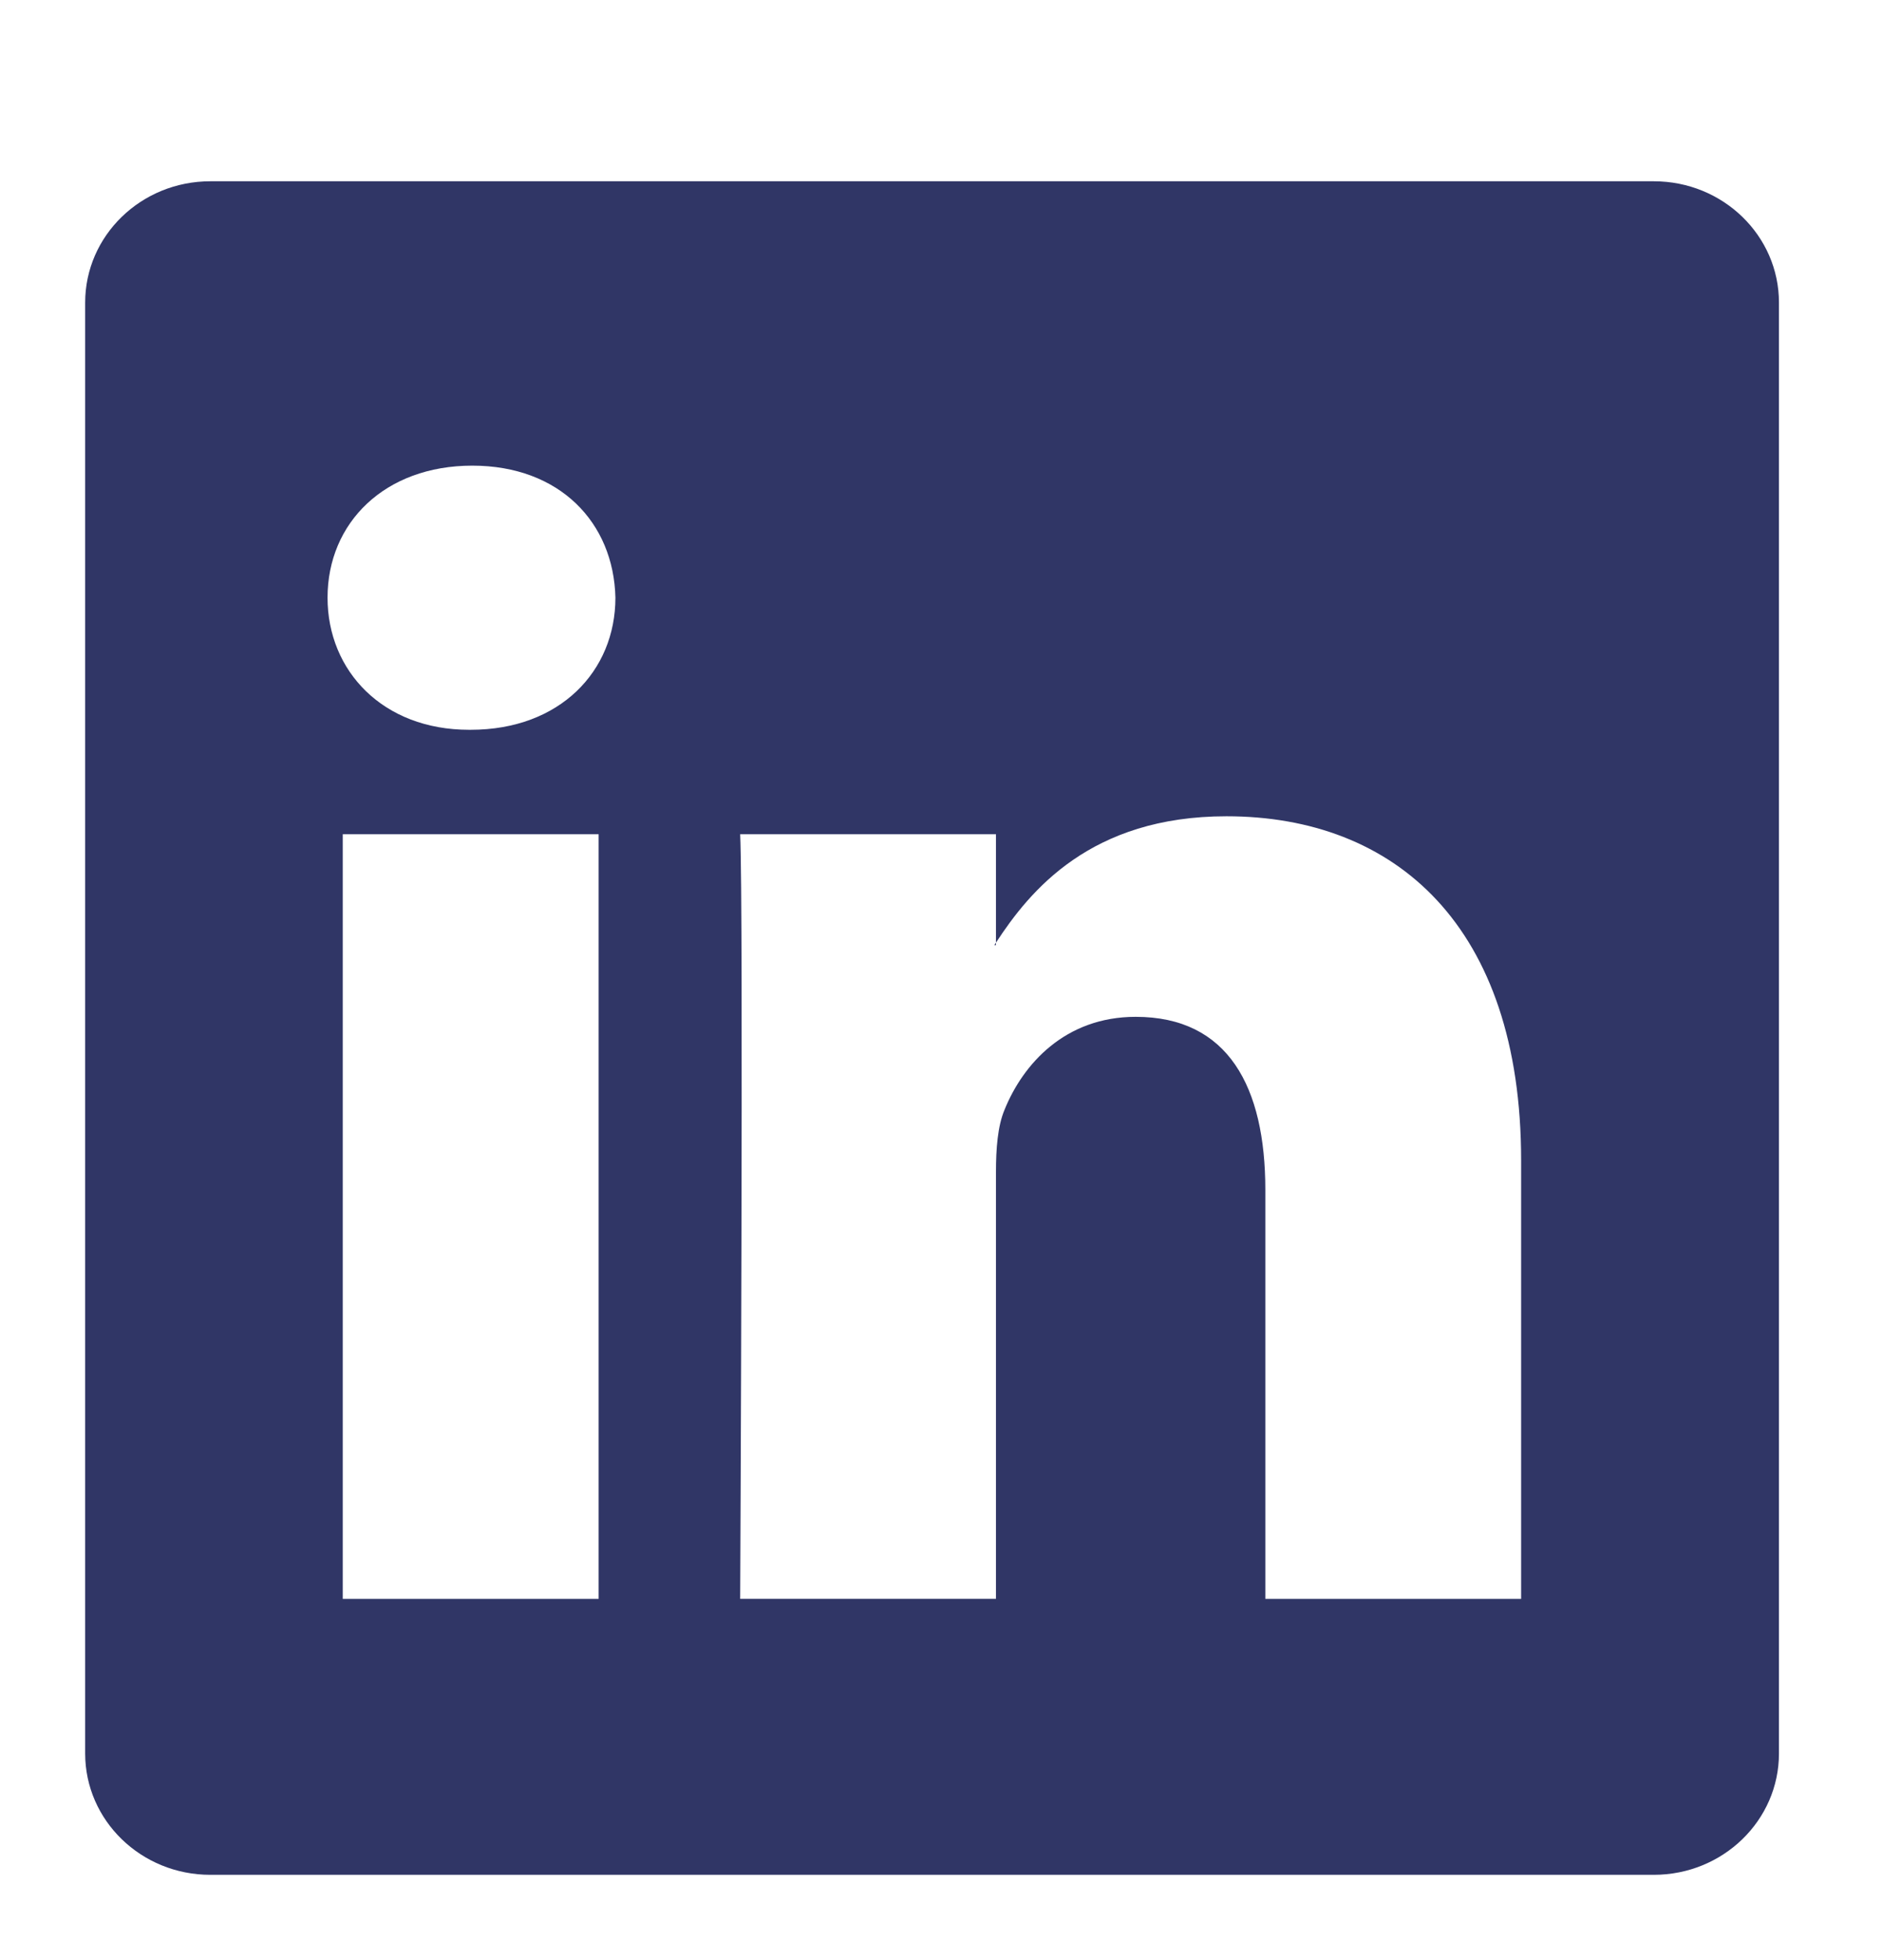
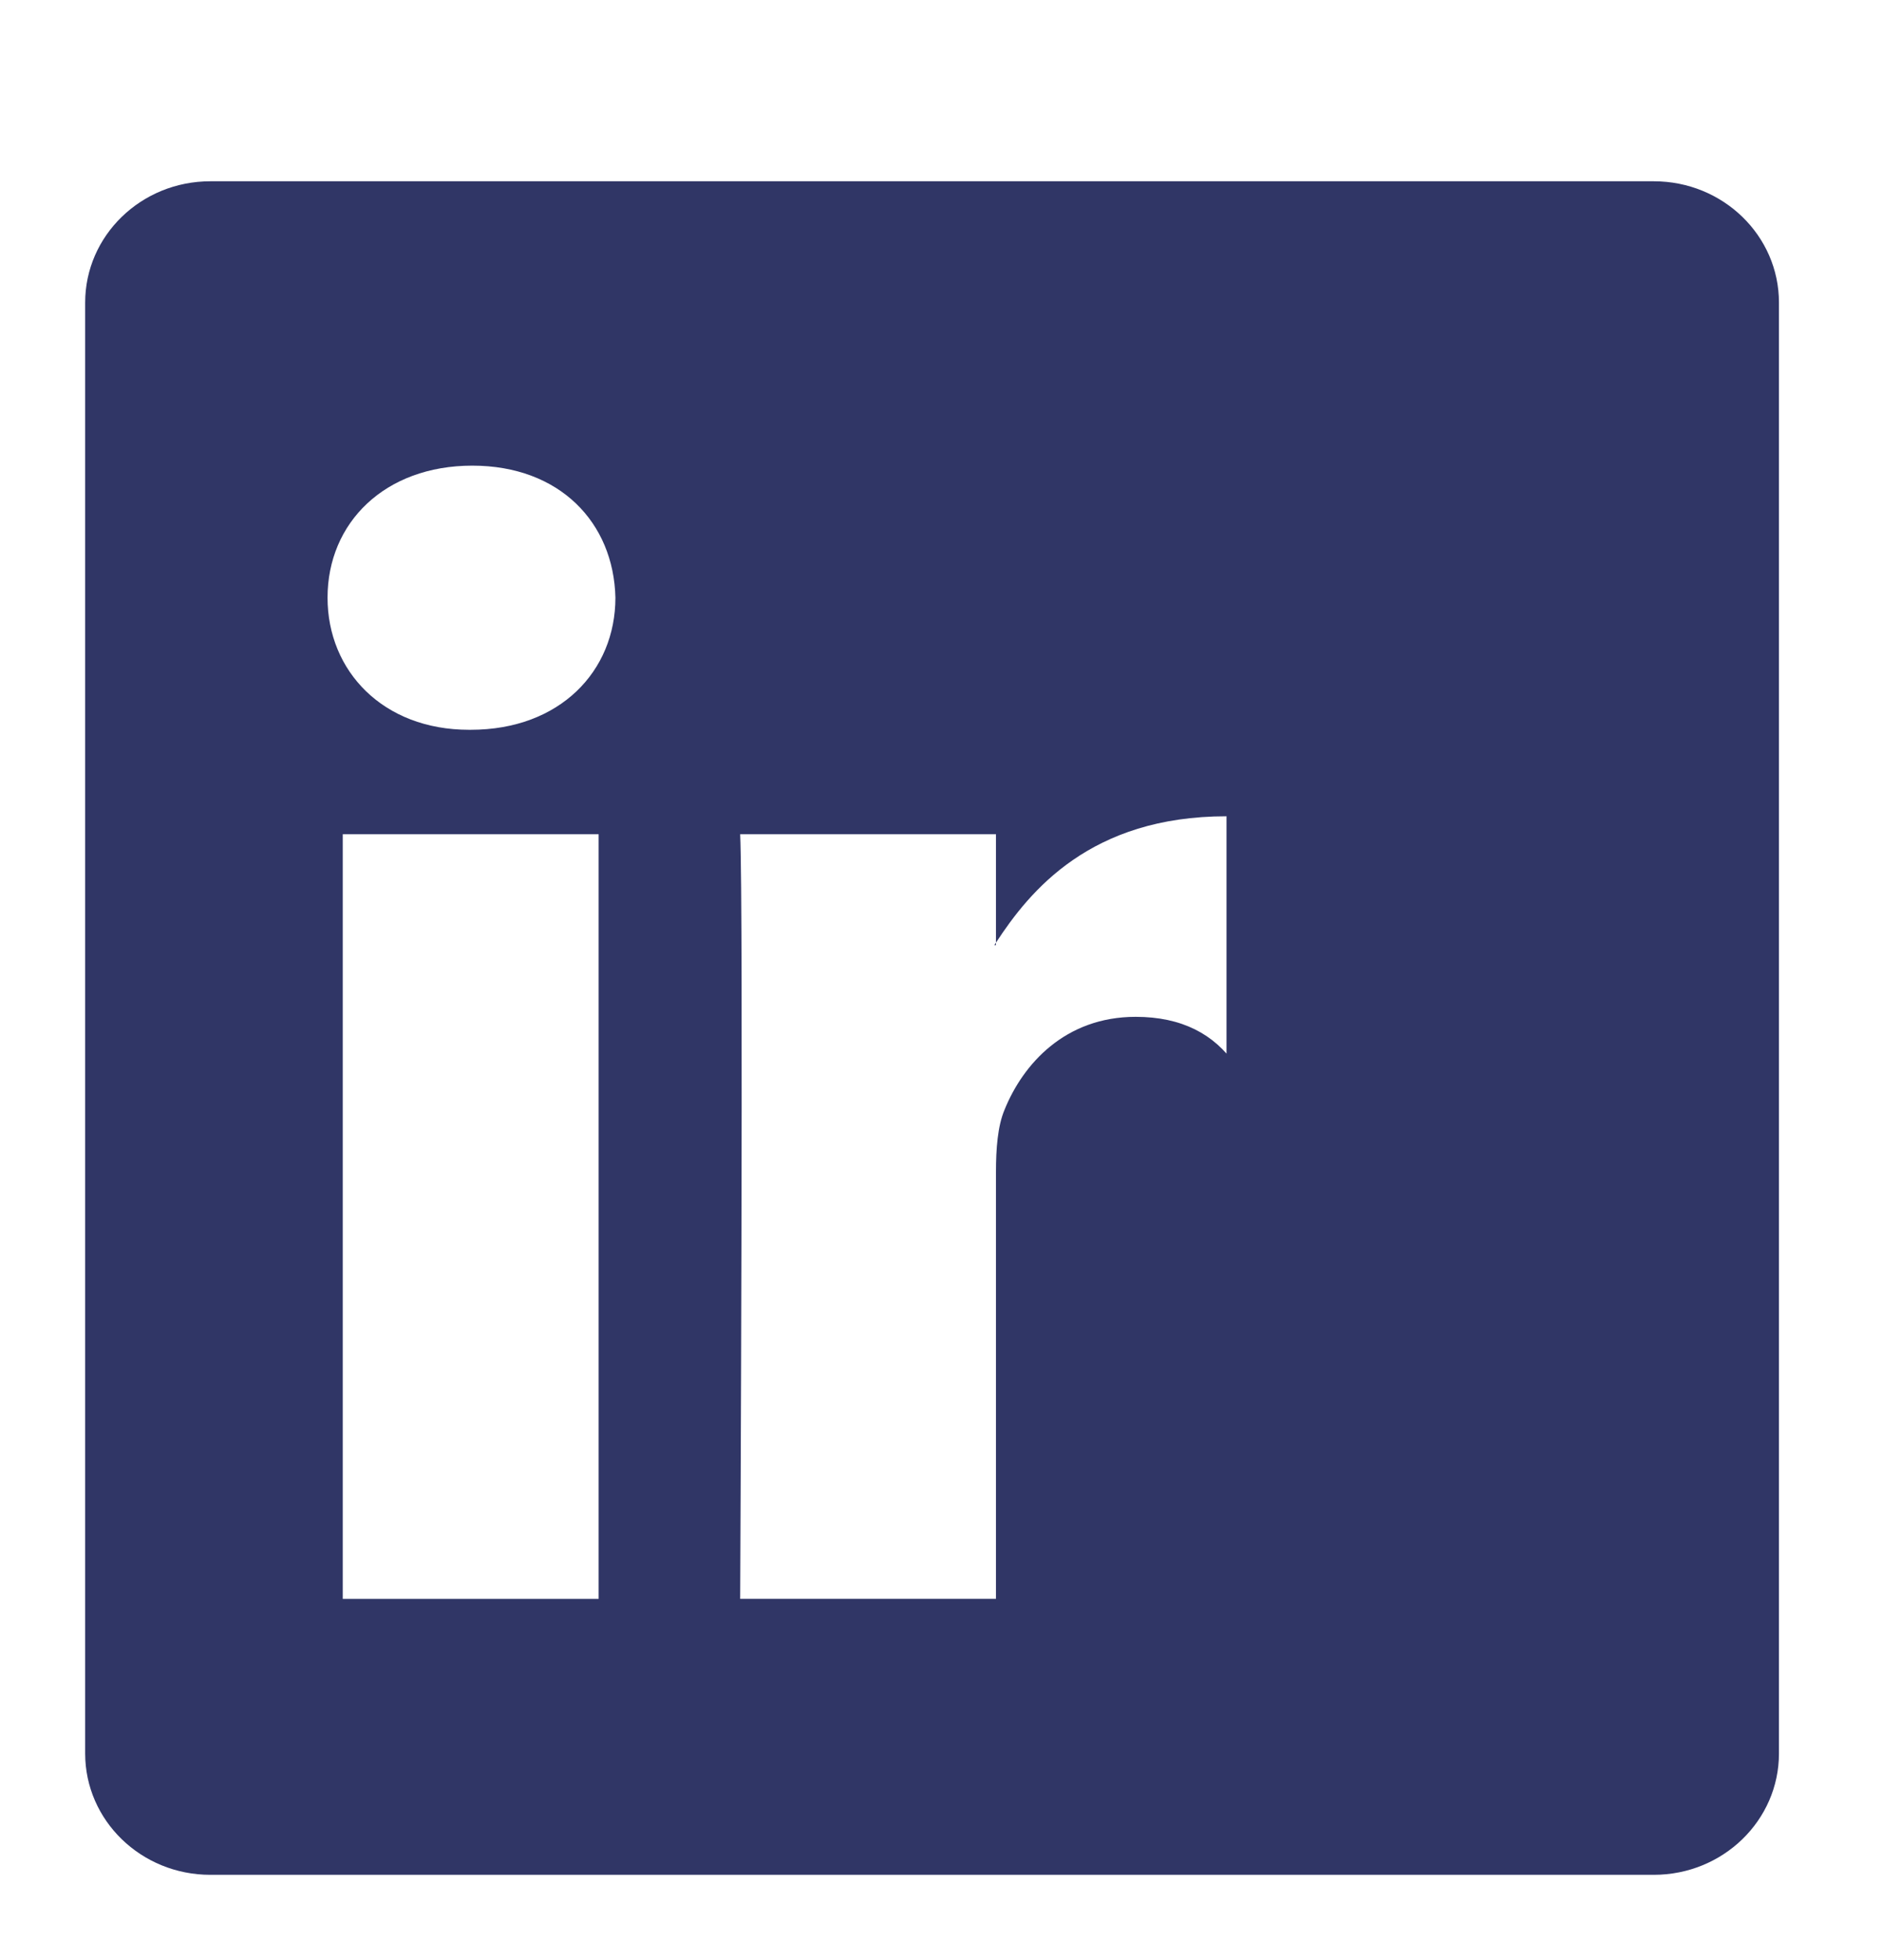
<svg xmlns="http://www.w3.org/2000/svg" width="24" height="25" viewBox="0 0 24 25" fill="none">
-   <path d="M21.09 2.312H2.682C1.8 2.312 1.086 3.005 1.086 3.86V22.364C1.086 23.219 1.8 23.912 2.682 23.912H21.09C21.972 23.912 22.686 23.218 22.686 22.364V3.86C22.686 3.005 21.972 2.312 21.09 2.312ZM7.634 20.393H4.371V10.64H7.634V20.393ZM6.003 9.308H5.981C4.886 9.308 4.177 8.56 4.177 7.623C4.177 6.667 4.907 5.939 6.023 5.939C7.139 5.939 7.826 6.667 7.848 7.623C7.848 8.56 7.14 9.308 6.003 9.308ZM19.398 20.393H16.136V15.175C16.136 13.864 15.663 12.969 14.483 12.969C13.581 12.969 13.045 13.573 12.81 14.155C12.722 14.364 12.701 14.655 12.701 14.945V20.392H9.439C9.439 20.392 9.482 11.555 9.439 10.64H12.701V12.023C13.134 11.359 13.908 10.411 15.641 10.411C17.788 10.411 19.398 11.804 19.398 14.801V20.393ZM12.68 12.054C12.686 12.045 12.694 12.034 12.701 12.023V12.054H12.68Z" fill="#303666" />
+   <path d="M21.09 2.312H2.682C1.8 2.312 1.086 3.005 1.086 3.86V22.364C1.086 23.219 1.8 23.912 2.682 23.912H21.09C21.972 23.912 22.686 23.218 22.686 22.364V3.86C22.686 3.005 21.972 2.312 21.09 2.312ZM7.634 20.393H4.371V10.64H7.634V20.393ZM6.003 9.308H5.981C4.886 9.308 4.177 8.56 4.177 7.623C4.177 6.667 4.907 5.939 6.023 5.939C7.139 5.939 7.826 6.667 7.848 7.623C7.848 8.56 7.14 9.308 6.003 9.308ZM19.398 20.393H16.136V15.175C16.136 13.864 15.663 12.969 14.483 12.969C13.581 12.969 13.045 13.573 12.81 14.155C12.722 14.364 12.701 14.655 12.701 14.945V20.392H9.439C9.439 20.392 9.482 11.555 9.439 10.64H12.701V12.023C13.134 11.359 13.908 10.411 15.641 10.411V20.393ZM12.68 12.054C12.686 12.045 12.694 12.034 12.701 12.023V12.054H12.68Z" fill="#303666" />
</svg>